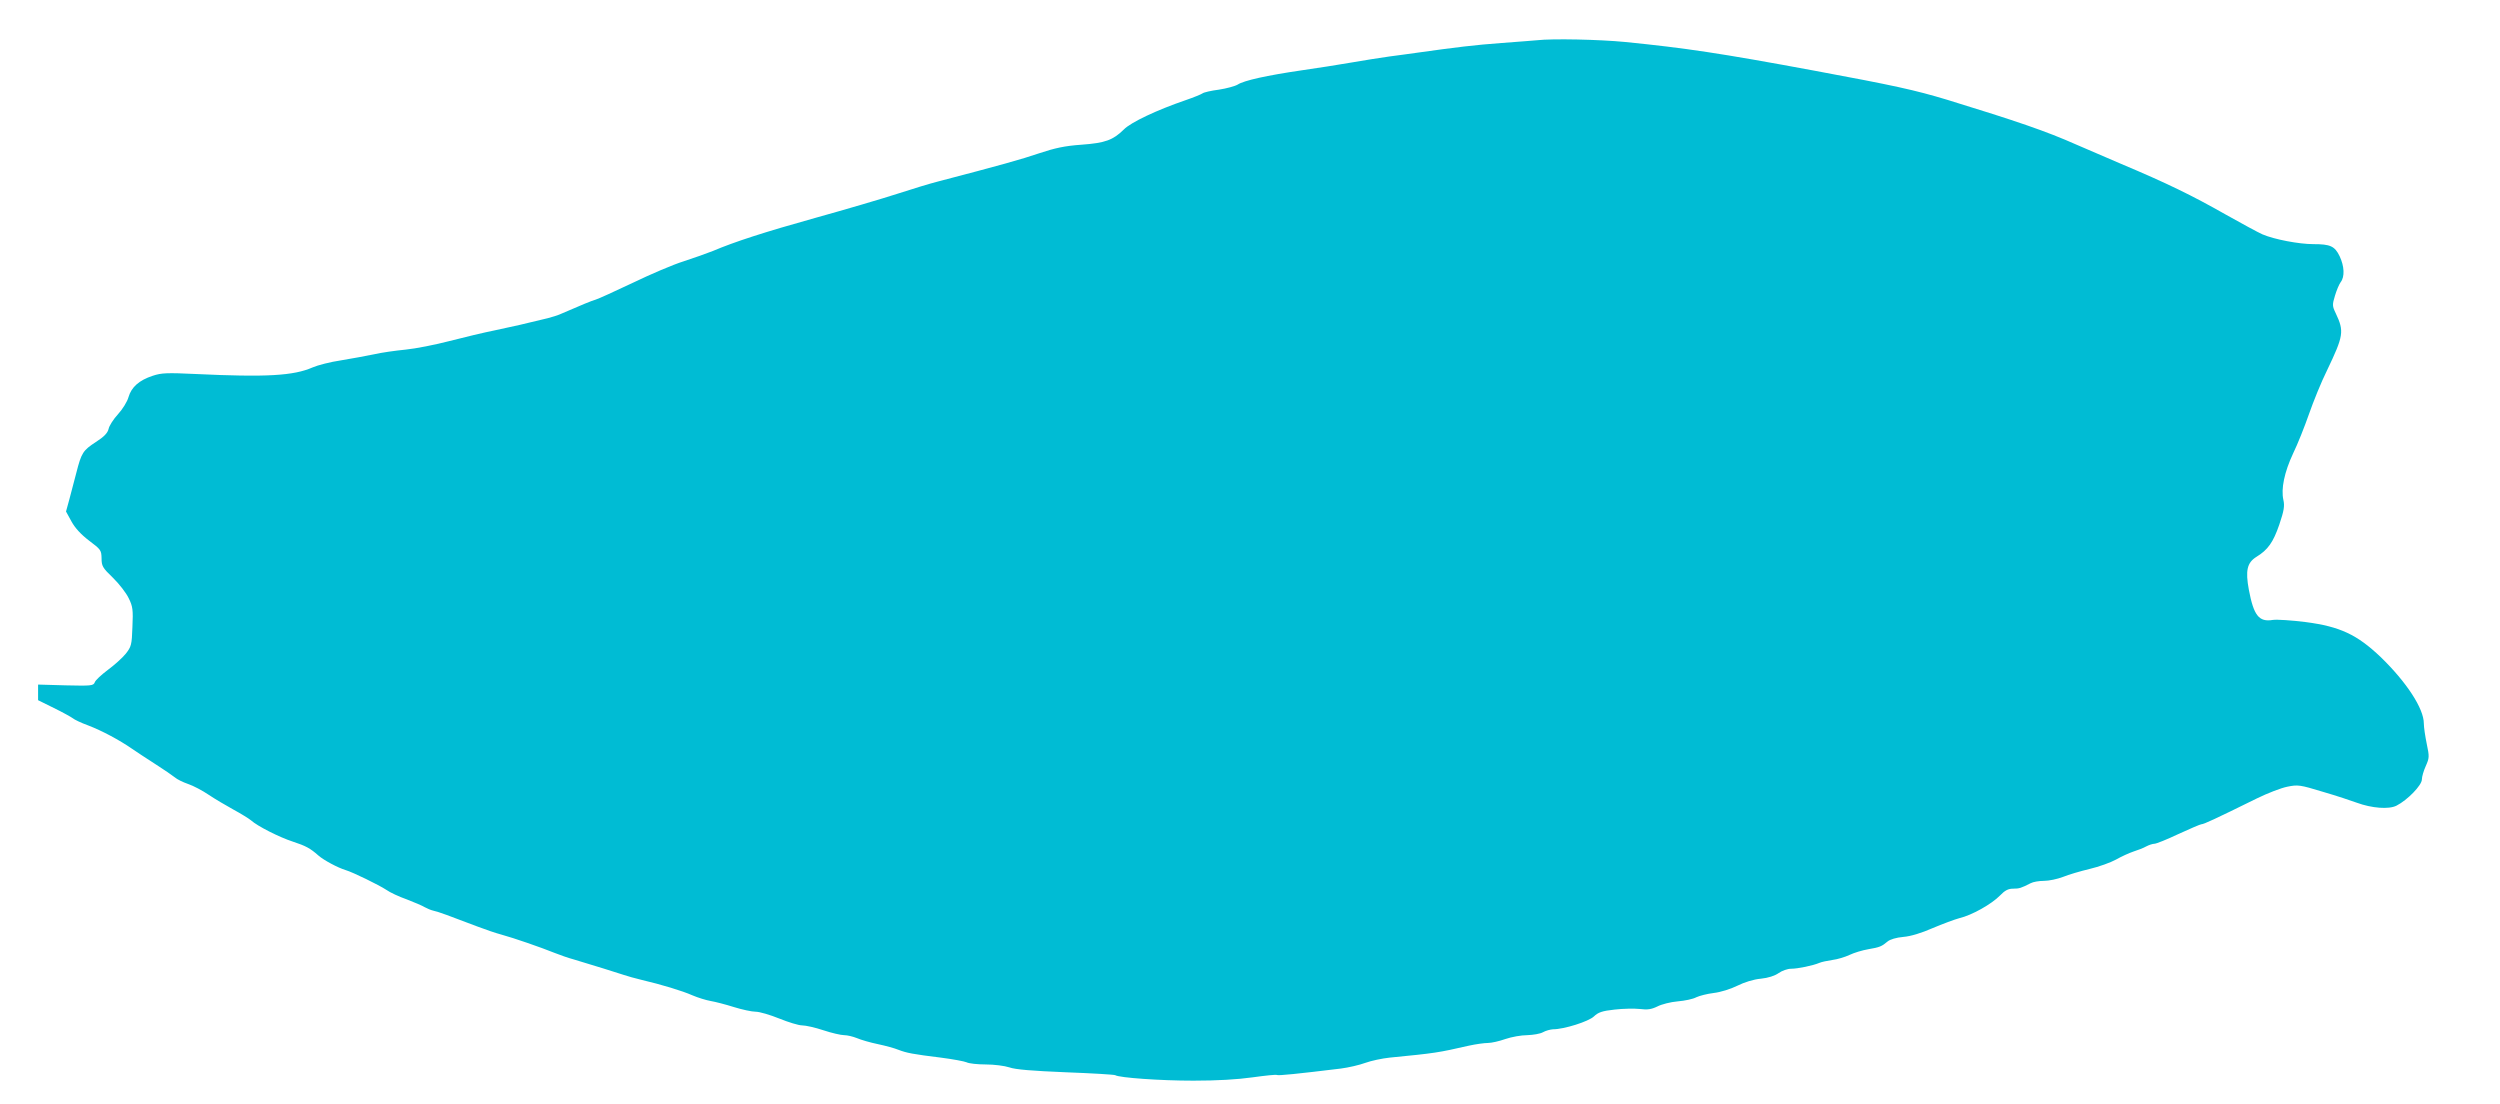
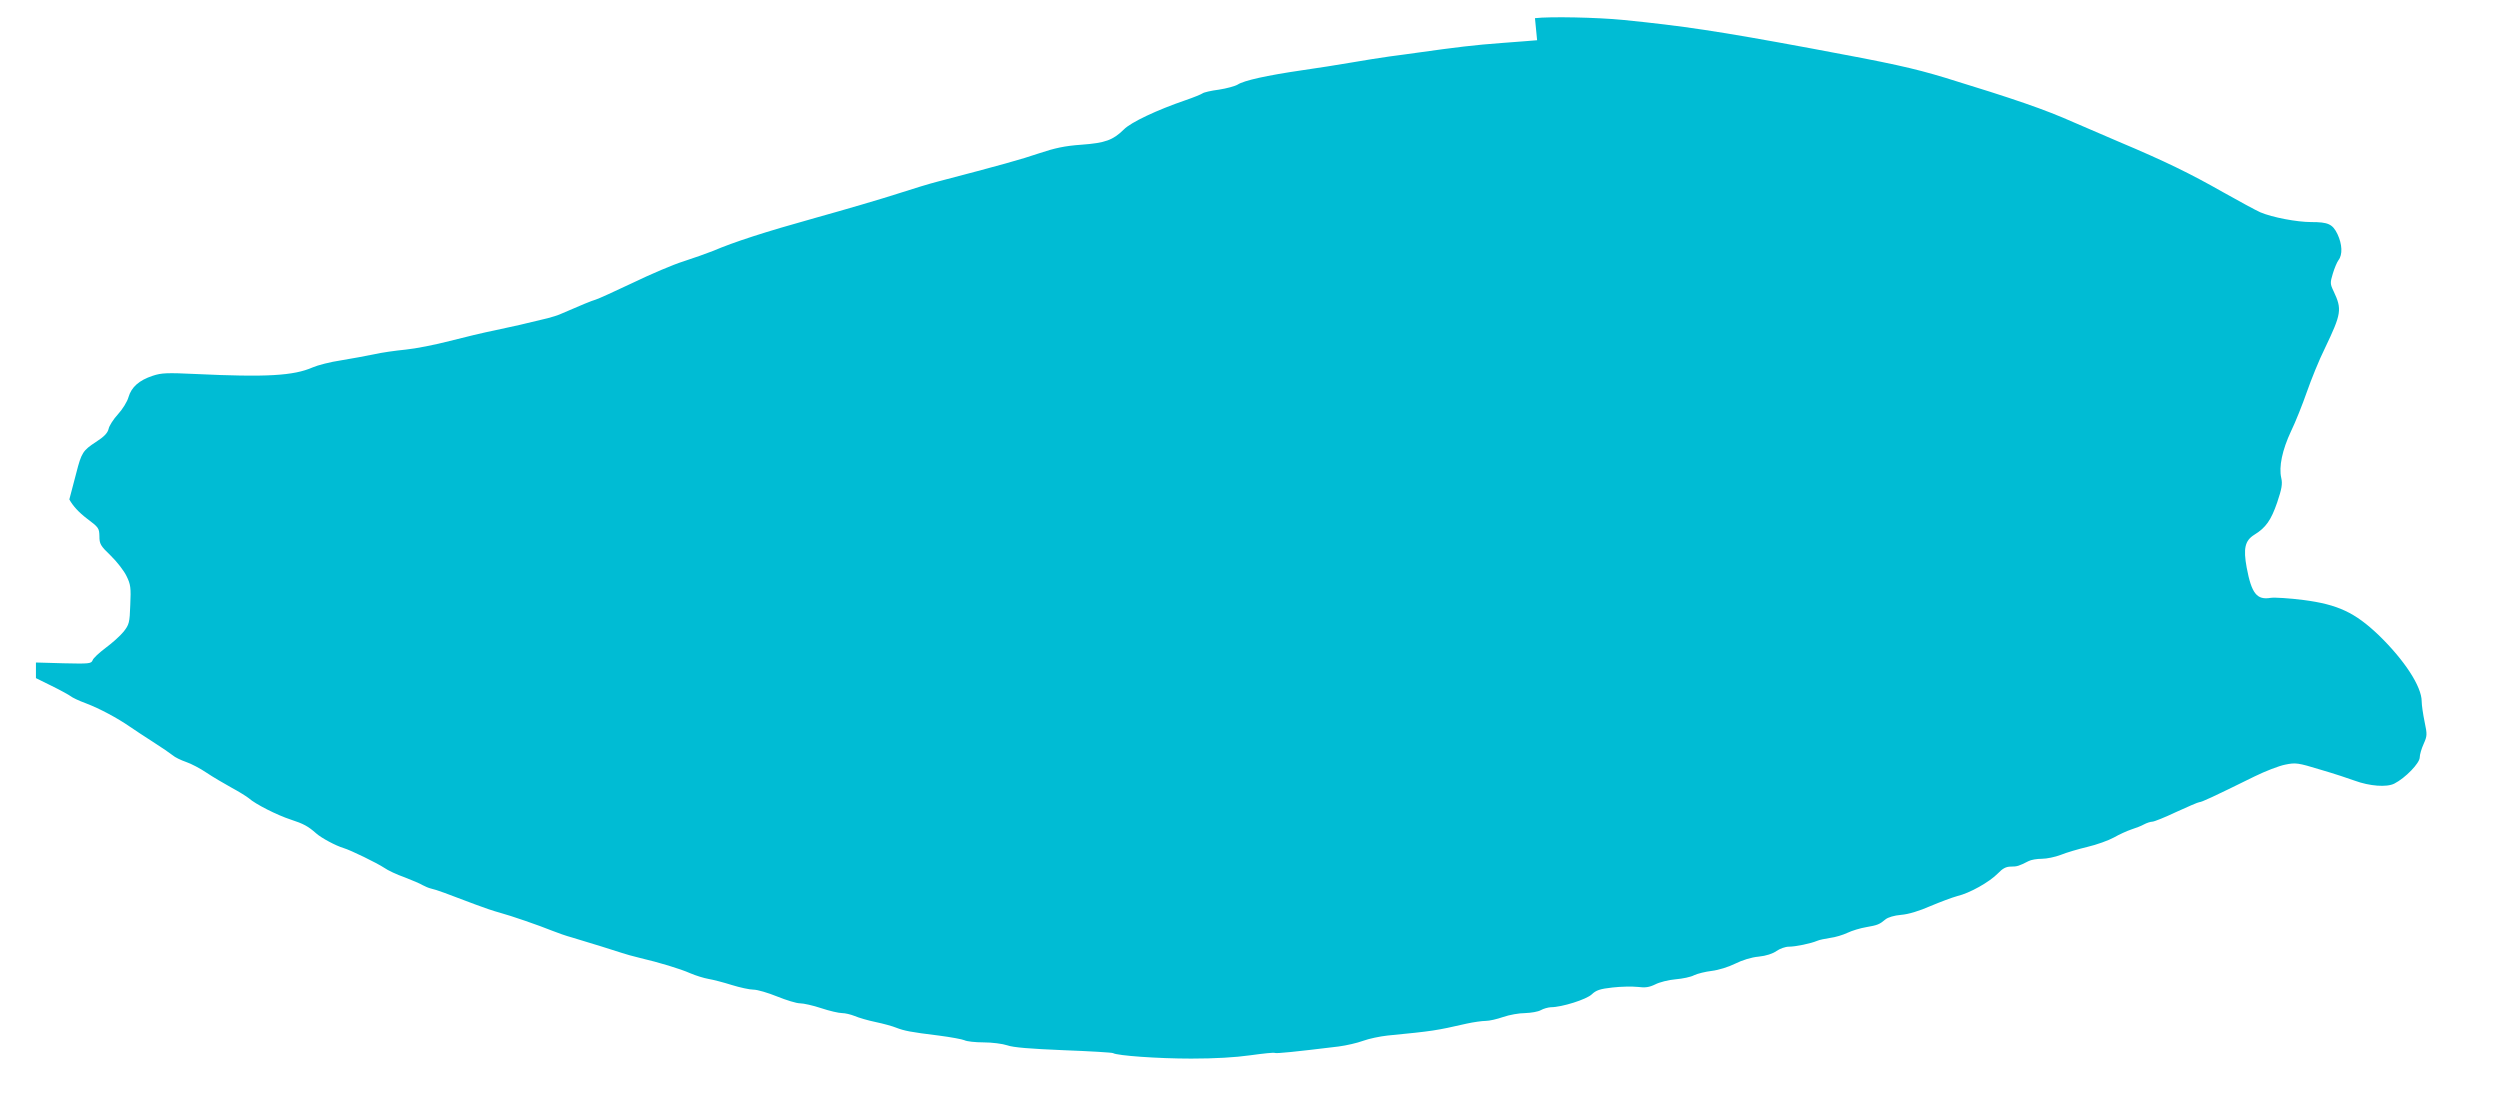
<svg xmlns="http://www.w3.org/2000/svg" version="1.0" width="1280pt" height="565pt" viewBox="0 0 1280 565" preserveAspectRatio="xMidYMid meet">
  <g transform="translate(0,565) scale(0.1,-0.1)" fill="#00bcd4" stroke="none">
-     <path d="M7870 5444 c-14 -1 -95 -8 -180 -14 -138 -10 -236 -22 -435 -50 -33 -5 -96 -13 -140 -19 -44 -6 -132 -20 -195 -31 -63 -11 -178 -29 -255 -40 -178 -26 -296 -52 -328 -73 -13 -8 -57 -20 -96 -26 -40 -5 -78 -14 -84 -19 -7 -5 -46 -21 -87 -35 -146 -50 -280 -113 -316 -150 -55 -54 -94 -69 -218 -78 -85 -6 -135 -17 -216 -44 -91 -31 -195 -60 -520 -145 -36 -9 -128 -37 -205 -62 -77 -25 -264 -80 -415 -122 -269 -75 -419 -124 -530 -171 -30 -12 -98 -36 -150 -53 -52 -16 -169 -66 -260 -110 -91 -43 -176 -82 -190 -86 -21 -6 -70 -26 -185 -76 -11 -5 -38 -13 -60 -19 -118 -29 -179 -43 -270 -62 -55 -11 -160 -36 -233 -55 -73 -19 -174 -39 -225 -44 -51 -5 -123 -15 -162 -24 -38 -8 -115 -22 -169 -31 -55 -8 -120 -25 -145 -36 -98 -43 -237 -51 -597 -34 -149 7 -177 6 -222 -9 -70 -23 -109 -58 -124 -109 -6 -23 -31 -63 -54 -88 -23 -25 -45 -59 -48 -75 -5 -21 -23 -40 -65 -67 -66 -43 -74 -55 -100 -157 -11 -41 -27 -103 -36 -137 l-17 -62 28 -51 c18 -33 48 -66 90 -98 60 -45 63 -49 64 -90 0 -40 5 -49 58 -100 32 -31 69 -79 81 -105 21 -42 23 -60 19 -147 -3 -92 -6 -101 -34 -137 -17 -21 -58 -58 -92 -83 -33 -25 -64 -53 -67 -64 -7 -17 -18 -18 -149 -15 l-141 4 0 -40 0 -40 81 -40 c45 -22 88 -46 96 -52 8 -7 43 -24 79 -37 71 -27 162 -76 224 -119 22 -15 76 -51 120 -79 44 -28 89 -59 100 -68 11 -10 42 -25 68 -34 27 -9 74 -34 105 -55 31 -21 89 -55 127 -76 39 -21 79 -46 90 -55 33 -30 146 -87 214 -109 67 -22 89 -34 131 -71 27 -24 100 -63 140 -75 37 -11 170 -76 208 -101 18 -13 65 -35 105 -49 39 -15 81 -33 92 -40 11 -6 31 -15 45 -18 24 -5 81 -26 225 -81 39 -15 95 -34 125 -42 59 -16 198 -64 270 -93 25 -10 70 -26 100 -34 90 -27 223 -68 255 -79 17 -6 57 -17 90 -25 102 -24 208 -56 260 -79 28 -12 70 -25 93 -29 24 -4 78 -18 119 -31 42 -13 92 -24 112 -24 20 0 74 -16 121 -35 47 -19 99 -35 117 -35 18 0 67 -11 109 -25 42 -14 90 -25 106 -25 16 0 45 -7 65 -15 21 -9 69 -23 108 -31 38 -8 86 -21 105 -29 42 -16 71 -22 217 -40 62 -8 121 -19 132 -24 11 -6 55 -11 98 -11 43 0 97 -7 121 -15 30 -11 118 -18 288 -25 135 -5 250 -12 254 -15 21 -13 229 -28 400 -28 122 0 225 6 303 17 65 9 121 15 125 12 7 -4 106 6 327 33 39 5 95 18 125 29 30 11 87 23 125 27 235 23 247 25 405 61 36 8 80 14 98 14 18 0 58 9 89 20 32 11 82 20 113 20 30 1 66 7 80 15 14 8 37 14 51 15 57 0 183 40 210 66 22 21 42 28 106 35 43 5 101 6 129 3 39 -5 59 -2 90 13 21 11 68 23 104 26 36 3 79 12 95 21 17 8 57 18 90 22 34 4 86 20 120 37 36 18 84 33 120 36 39 4 72 15 92 29 17 12 45 22 63 22 34 0 112 16 145 30 11 5 41 11 67 15 25 3 65 15 88 26 23 11 66 24 96 29 58 10 68 14 99 40 12 10 44 20 80 23 38 3 93 20 150 45 50 21 111 44 137 51 64 15 165 72 208 116 25 26 42 35 67 35 32 0 41 3 90 28 13 7 43 12 68 12 25 0 68 9 97 20 29 12 91 30 137 41 47 11 108 33 135 48 28 16 68 34 89 41 22 7 51 18 65 26 15 8 34 14 43 14 9 0 64 22 123 50 59 27 112 50 118 50 11 0 64 24 283 132 55 27 125 54 156 60 54 11 64 10 182 -26 69 -20 147 -46 174 -56 76 -28 164 -35 203 -15 57 29 130 105 130 134 0 14 9 45 20 69 18 41 19 47 5 113 -8 39 -15 86 -15 105 0 76 -88 211 -221 340 -121 115 -208 156 -384 179 -71 9 -147 14 -168 11 -71 -12 -98 22 -123 155 -18 98 -9 138 39 168 59 36 86 75 117 165 24 71 28 96 21 126 -13 57 5 143 50 239 23 47 59 138 81 201 22 63 63 165 93 225 84 176 88 198 44 291 -18 37 -18 44 -4 90 8 27 21 58 29 69 22 28 19 82 -5 133 -25 52 -48 62 -134 62 -74 0 -200 24 -261 50 -23 10 -109 57 -191 103 -169 96 -298 159 -533 258 -91 39 -194 83 -230 99 -153 68 -302 119 -660 229 -166 50 -270 73 -685 150 -480 89 -655 115 -964 146 -133 13 -374 18 -451 9z" />
+     <path d="M7870 5444 c-14 -1 -95 -8 -180 -14 -138 -10 -236 -22 -435 -50 -33 -5 -96 -13 -140 -19 -44 -6 -132 -20 -195 -31 -63 -11 -178 -29 -255 -40 -178 -26 -296 -52 -328 -73 -13 -8 -57 -20 -96 -26 -40 -5 -78 -14 -84 -19 -7 -5 -46 -21 -87 -35 -146 -50 -280 -113 -316 -150 -55 -54 -94 -69 -218 -78 -85 -6 -135 -17 -216 -44 -91 -31 -195 -60 -520 -145 -36 -9 -128 -37 -205 -62 -77 -25 -264 -80 -415 -122 -269 -75 -419 -124 -530 -171 -30 -12 -98 -36 -150 -53 -52 -16 -169 -66 -260 -110 -91 -43 -176 -82 -190 -86 -21 -6 -70 -26 -185 -76 -11 -5 -38 -13 -60 -19 -118 -29 -179 -43 -270 -62 -55 -11 -160 -36 -233 -55 -73 -19 -174 -39 -225 -44 -51 -5 -123 -15 -162 -24 -38 -8 -115 -22 -169 -31 -55 -8 -120 -25 -145 -36 -98 -43 -237 -51 -597 -34 -149 7 -177 6 -222 -9 -70 -23 -109 -58 -124 -109 -6 -23 -31 -63 -54 -88 -23 -25 -45 -59 -48 -75 -5 -21 -23 -40 -65 -67 -66 -43 -74 -55 -100 -157 -11 -41 -27 -103 -36 -137 c18 -33 48 -66 90 -98 60 -45 63 -49 64 -90 0 -40 5 -49 58 -100 32 -31 69 -79 81 -105 21 -42 23 -60 19 -147 -3 -92 -6 -101 -34 -137 -17 -21 -58 -58 -92 -83 -33 -25 -64 -53 -67 -64 -7 -17 -18 -18 -149 -15 l-141 4 0 -40 0 -40 81 -40 c45 -22 88 -46 96 -52 8 -7 43 -24 79 -37 71 -27 162 -76 224 -119 22 -15 76 -51 120 -79 44 -28 89 -59 100 -68 11 -10 42 -25 68 -34 27 -9 74 -34 105 -55 31 -21 89 -55 127 -76 39 -21 79 -46 90 -55 33 -30 146 -87 214 -109 67 -22 89 -34 131 -71 27 -24 100 -63 140 -75 37 -11 170 -76 208 -101 18 -13 65 -35 105 -49 39 -15 81 -33 92 -40 11 -6 31 -15 45 -18 24 -5 81 -26 225 -81 39 -15 95 -34 125 -42 59 -16 198 -64 270 -93 25 -10 70 -26 100 -34 90 -27 223 -68 255 -79 17 -6 57 -17 90 -25 102 -24 208 -56 260 -79 28 -12 70 -25 93 -29 24 -4 78 -18 119 -31 42 -13 92 -24 112 -24 20 0 74 -16 121 -35 47 -19 99 -35 117 -35 18 0 67 -11 109 -25 42 -14 90 -25 106 -25 16 0 45 -7 65 -15 21 -9 69 -23 108 -31 38 -8 86 -21 105 -29 42 -16 71 -22 217 -40 62 -8 121 -19 132 -24 11 -6 55 -11 98 -11 43 0 97 -7 121 -15 30 -11 118 -18 288 -25 135 -5 250 -12 254 -15 21 -13 229 -28 400 -28 122 0 225 6 303 17 65 9 121 15 125 12 7 -4 106 6 327 33 39 5 95 18 125 29 30 11 87 23 125 27 235 23 247 25 405 61 36 8 80 14 98 14 18 0 58 9 89 20 32 11 82 20 113 20 30 1 66 7 80 15 14 8 37 14 51 15 57 0 183 40 210 66 22 21 42 28 106 35 43 5 101 6 129 3 39 -5 59 -2 90 13 21 11 68 23 104 26 36 3 79 12 95 21 17 8 57 18 90 22 34 4 86 20 120 37 36 18 84 33 120 36 39 4 72 15 92 29 17 12 45 22 63 22 34 0 112 16 145 30 11 5 41 11 67 15 25 3 65 15 88 26 23 11 66 24 96 29 58 10 68 14 99 40 12 10 44 20 80 23 38 3 93 20 150 45 50 21 111 44 137 51 64 15 165 72 208 116 25 26 42 35 67 35 32 0 41 3 90 28 13 7 43 12 68 12 25 0 68 9 97 20 29 12 91 30 137 41 47 11 108 33 135 48 28 16 68 34 89 41 22 7 51 18 65 26 15 8 34 14 43 14 9 0 64 22 123 50 59 27 112 50 118 50 11 0 64 24 283 132 55 27 125 54 156 60 54 11 64 10 182 -26 69 -20 147 -46 174 -56 76 -28 164 -35 203 -15 57 29 130 105 130 134 0 14 9 45 20 69 18 41 19 47 5 113 -8 39 -15 86 -15 105 0 76 -88 211 -221 340 -121 115 -208 156 -384 179 -71 9 -147 14 -168 11 -71 -12 -98 22 -123 155 -18 98 -9 138 39 168 59 36 86 75 117 165 24 71 28 96 21 126 -13 57 5 143 50 239 23 47 59 138 81 201 22 63 63 165 93 225 84 176 88 198 44 291 -18 37 -18 44 -4 90 8 27 21 58 29 69 22 28 19 82 -5 133 -25 52 -48 62 -134 62 -74 0 -200 24 -261 50 -23 10 -109 57 -191 103 -169 96 -298 159 -533 258 -91 39 -194 83 -230 99 -153 68 -302 119 -660 229 -166 50 -270 73 -685 150 -480 89 -655 115 -964 146 -133 13 -374 18 -451 9z" />
  </g>
</svg>